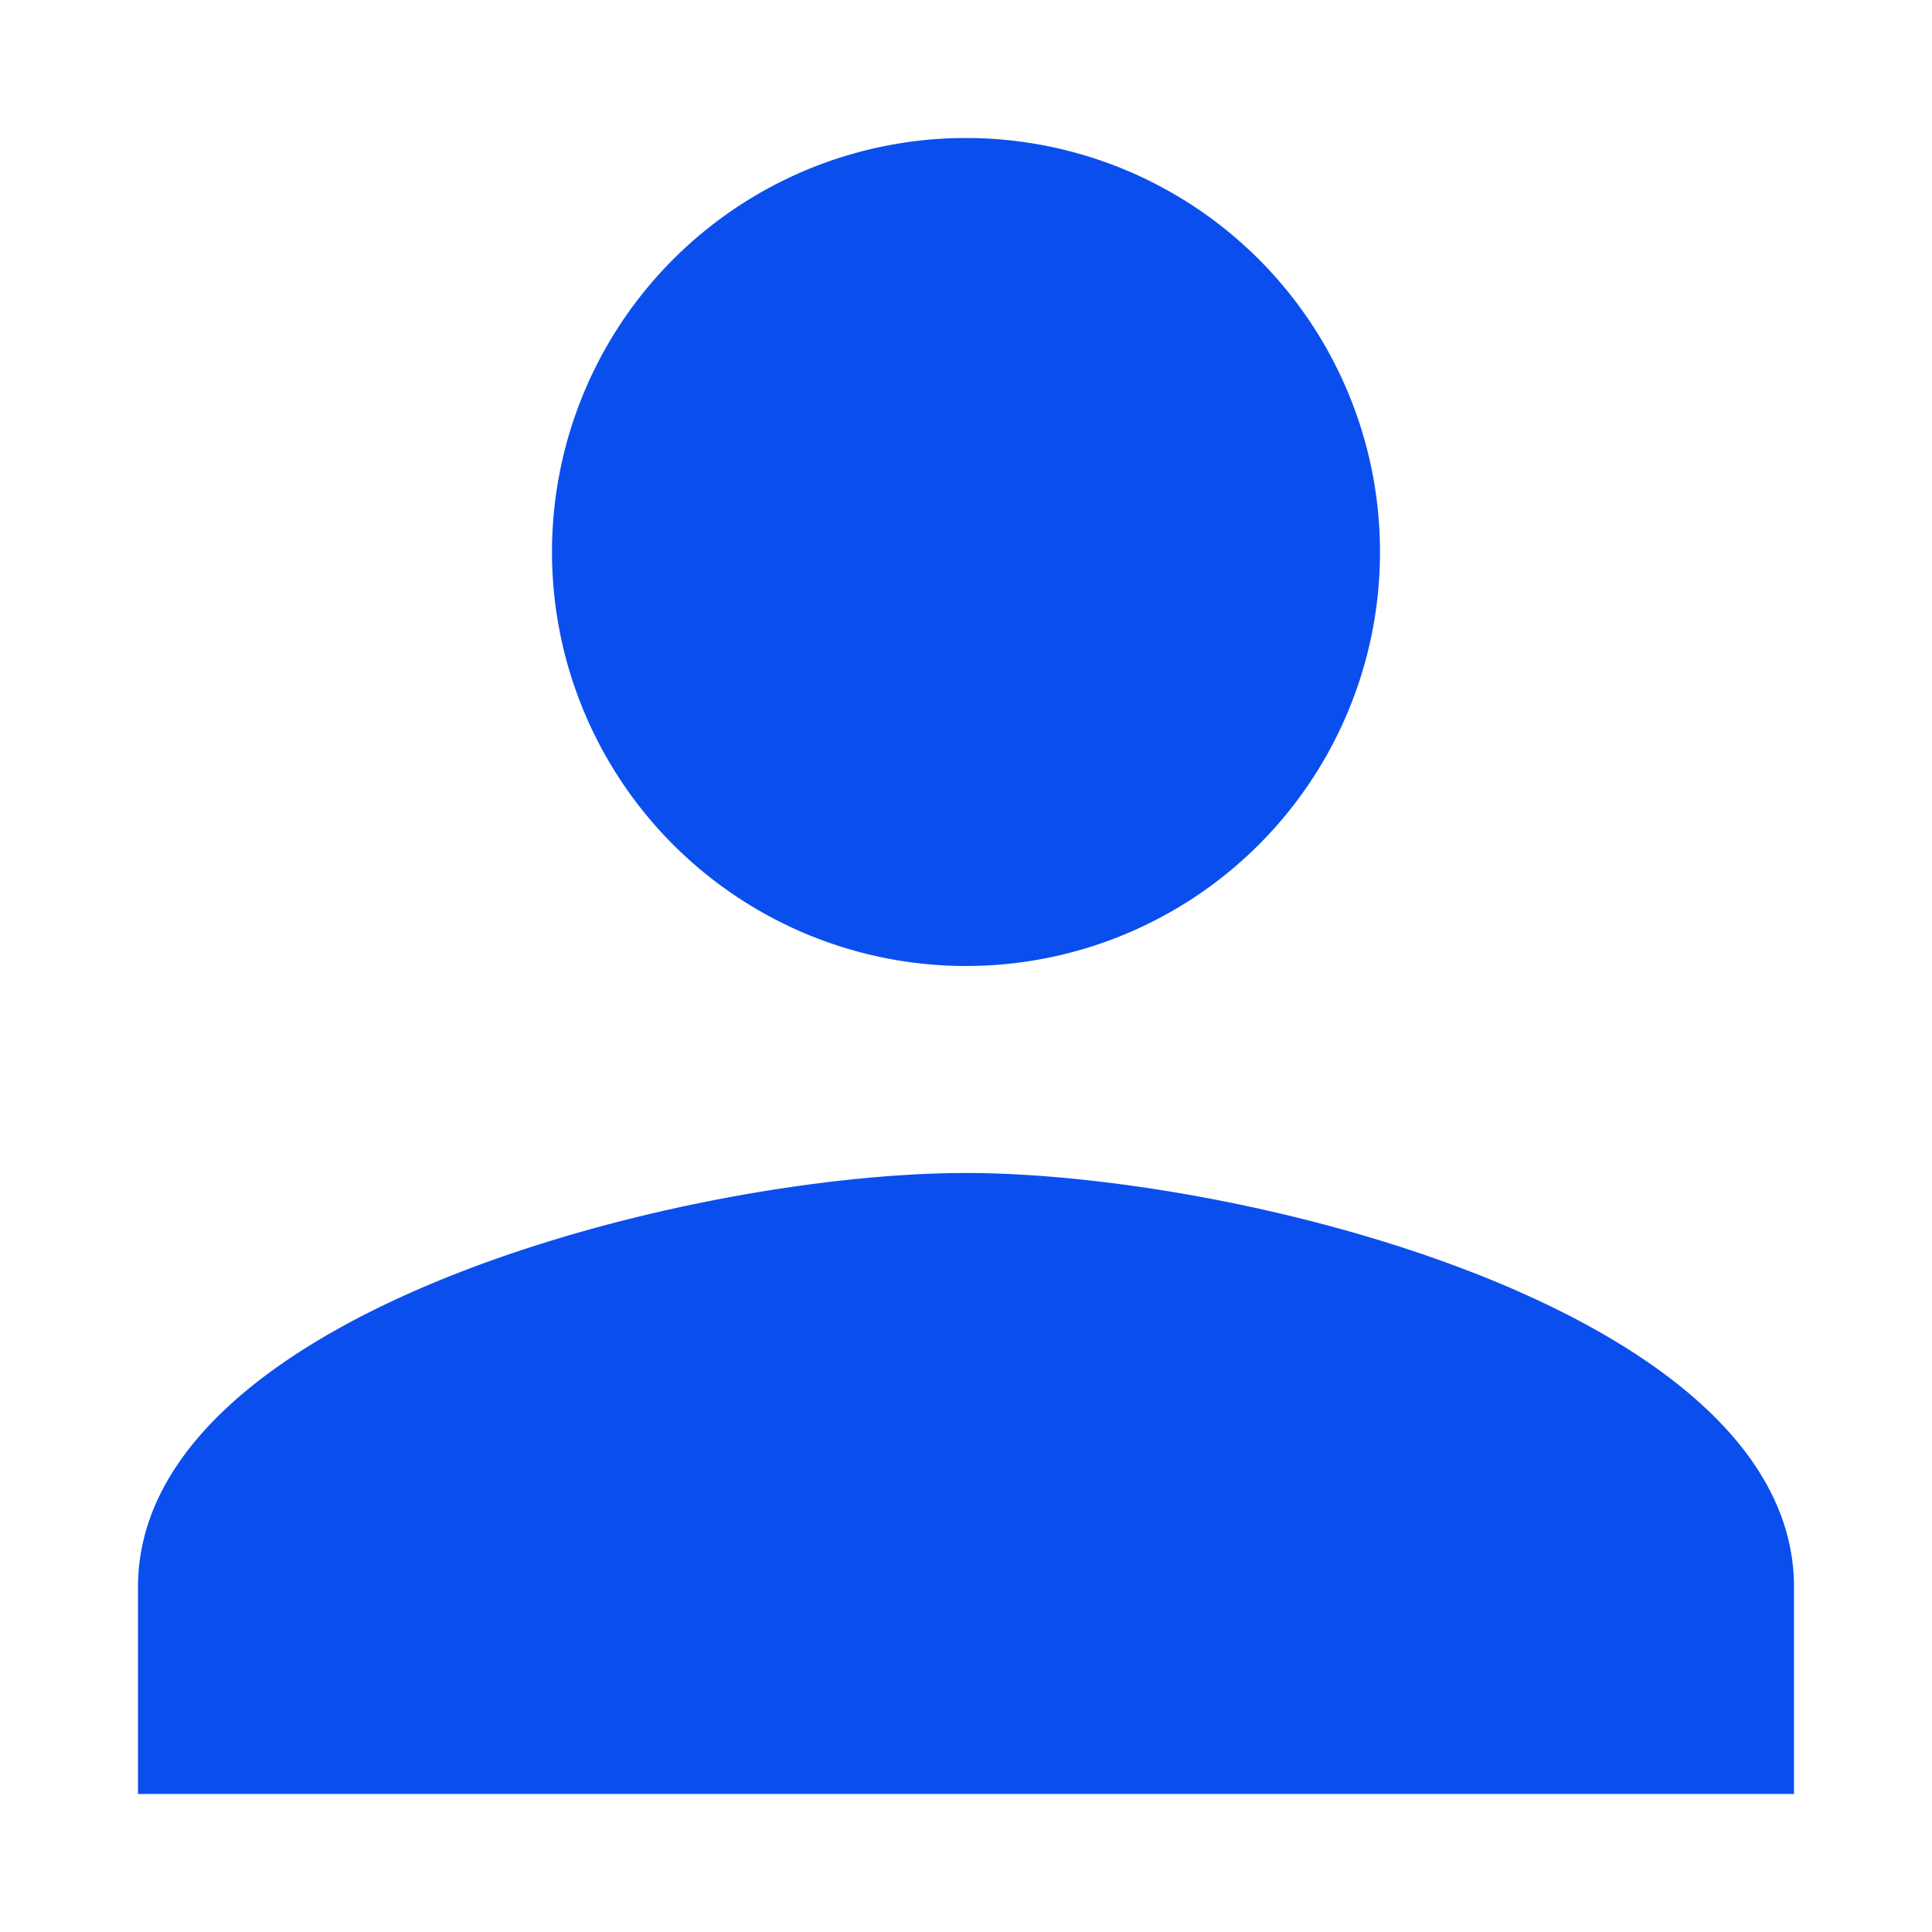
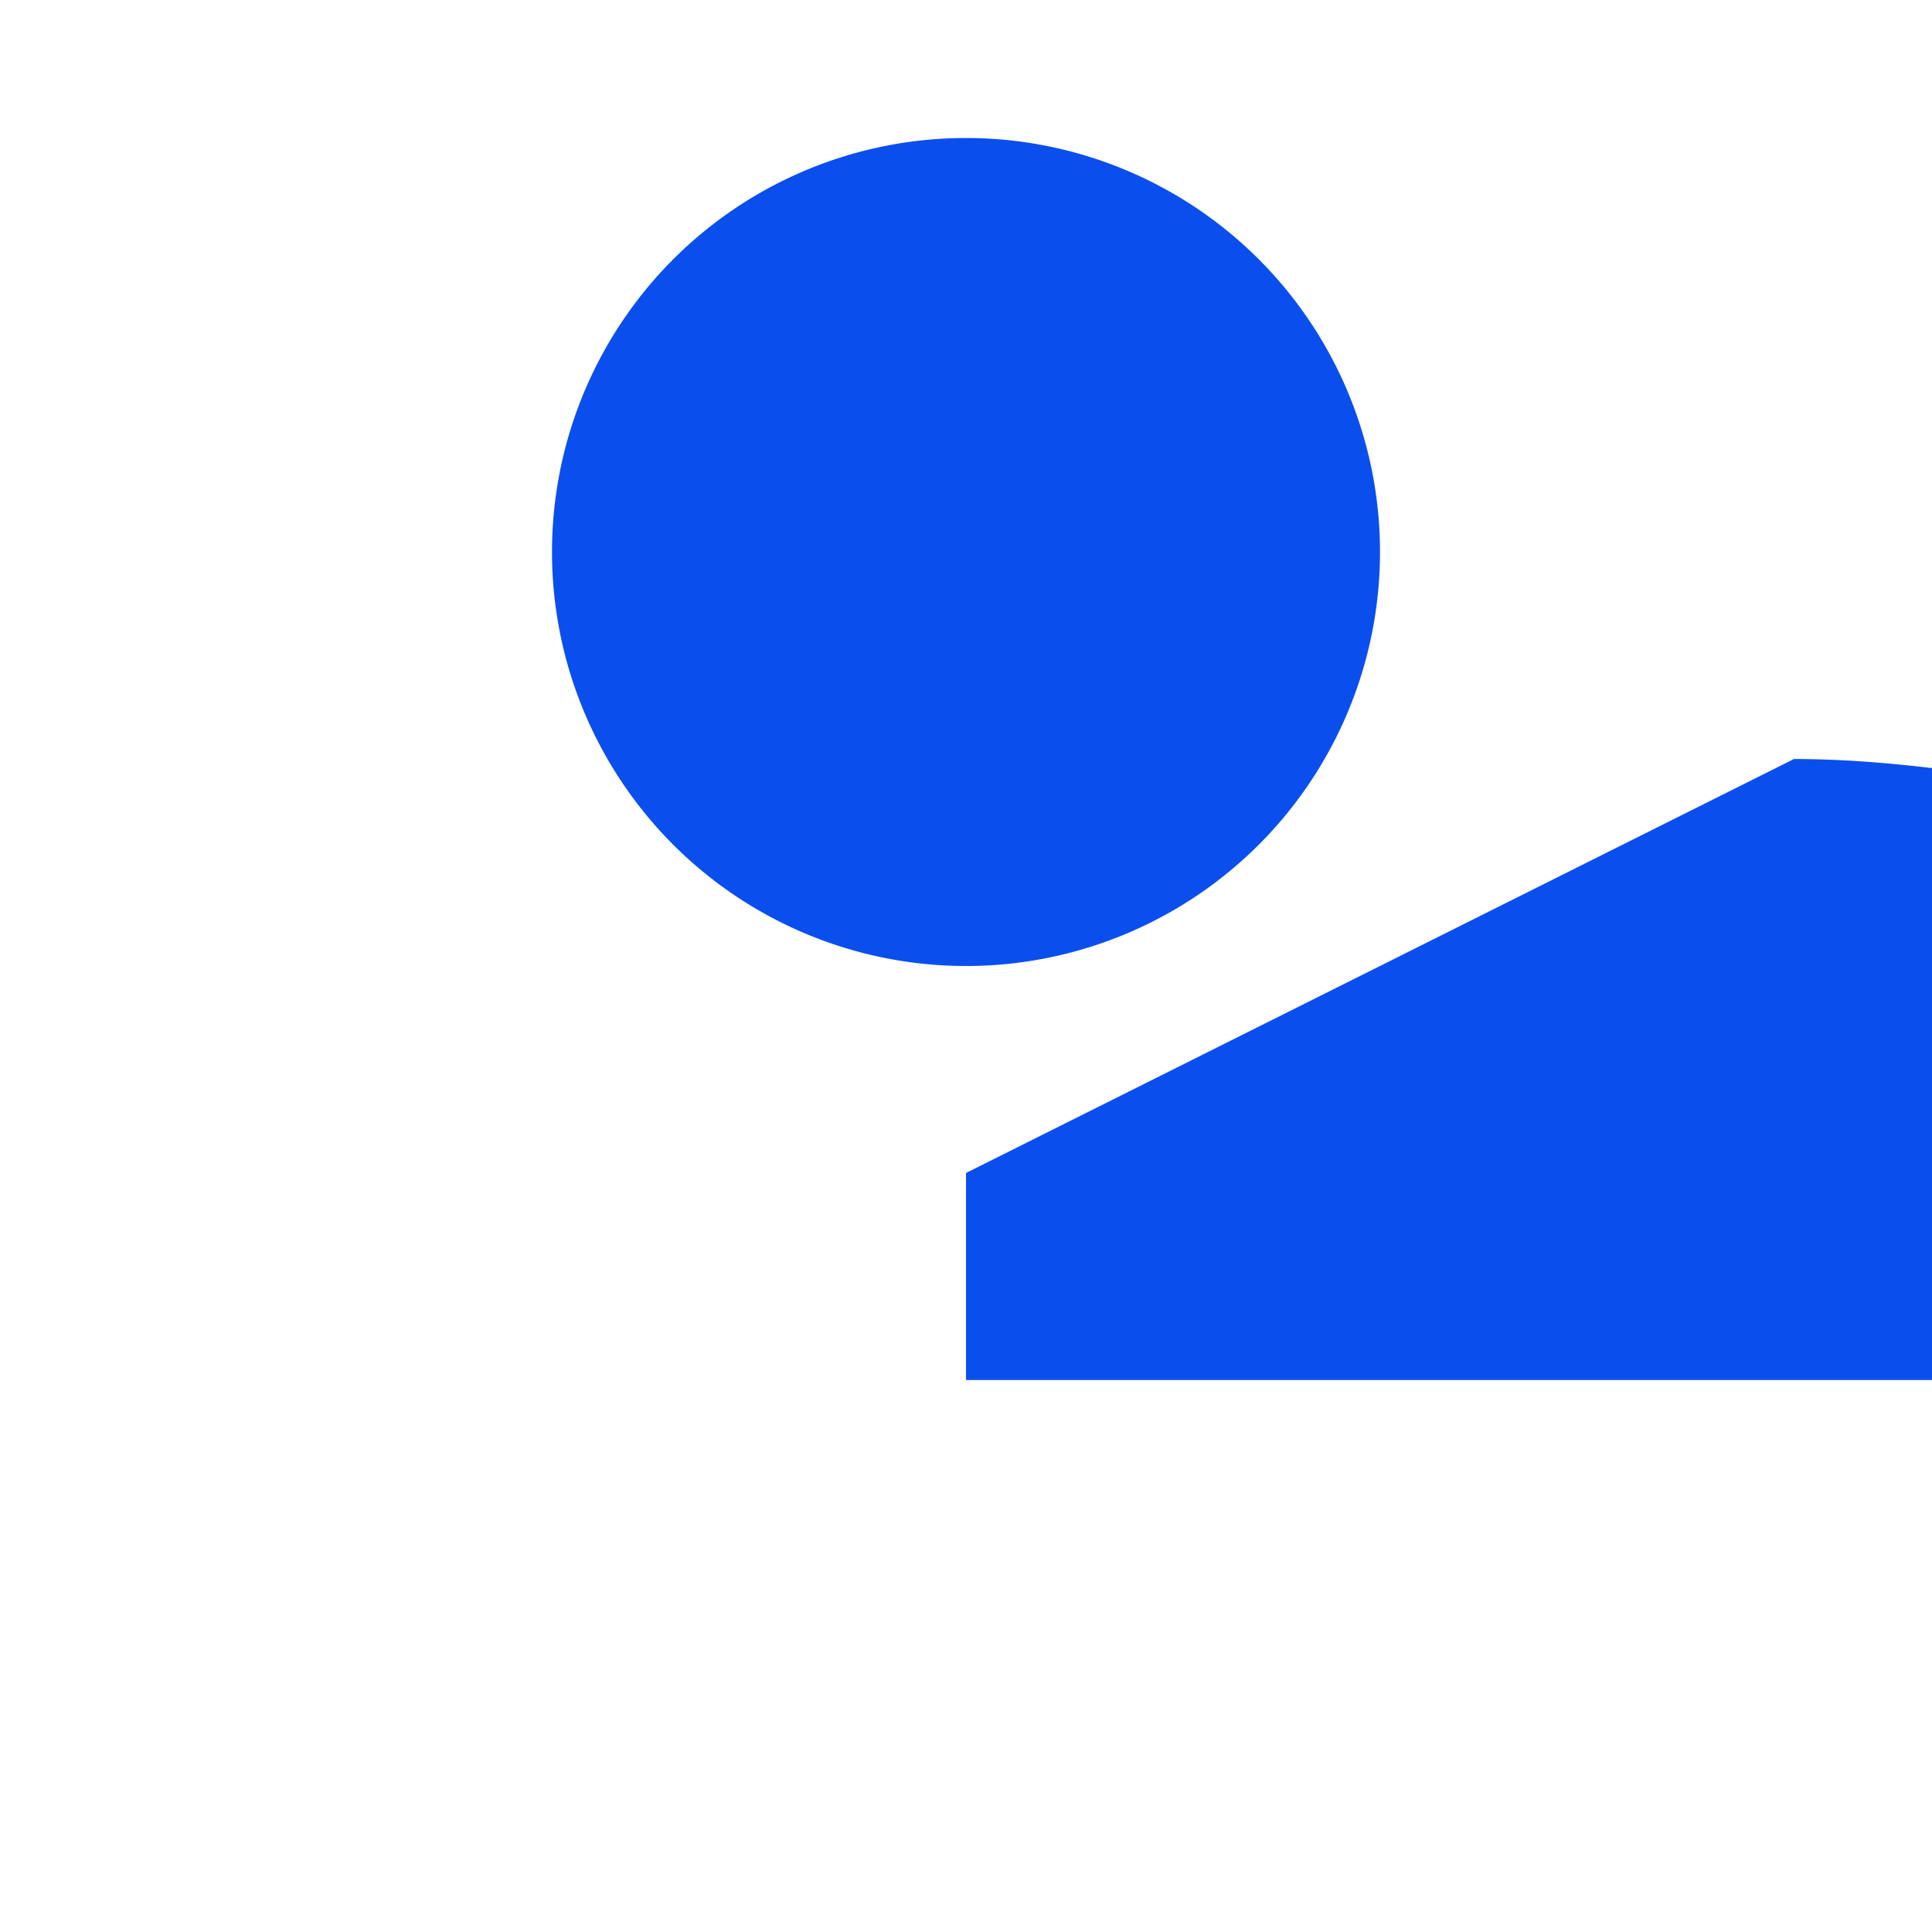
<svg xmlns="http://www.w3.org/2000/svg" width="28" height="28" viewBox="0 0 28 28">
  <g id="person_black_24dp" transform="translate(-6.667 -6.667)">
-     <path id="パス_928" d="M16 16a6 6 0 10-6-6 6 6 0 006 6zm0 3c-4.005 0-12 2.01-12 6v3h24v-3c0-3.99-8-6-12-6z" transform="translate(4.667 4.667)" fill="#0a4fee" />
-     <path id="長方形_2372" transform="translate(6.667 6.667)" fill="none" d="M0 0h28v28H0z" />
+     <path id="パス_928" d="M16 16a6 6 0 10-6-6 6 6 0 006 6zm0 3v3h24v-3c0-3.99-8-6-12-6z" transform="translate(4.667 4.667)" fill="#0a4fee" />
  </g>
</svg>